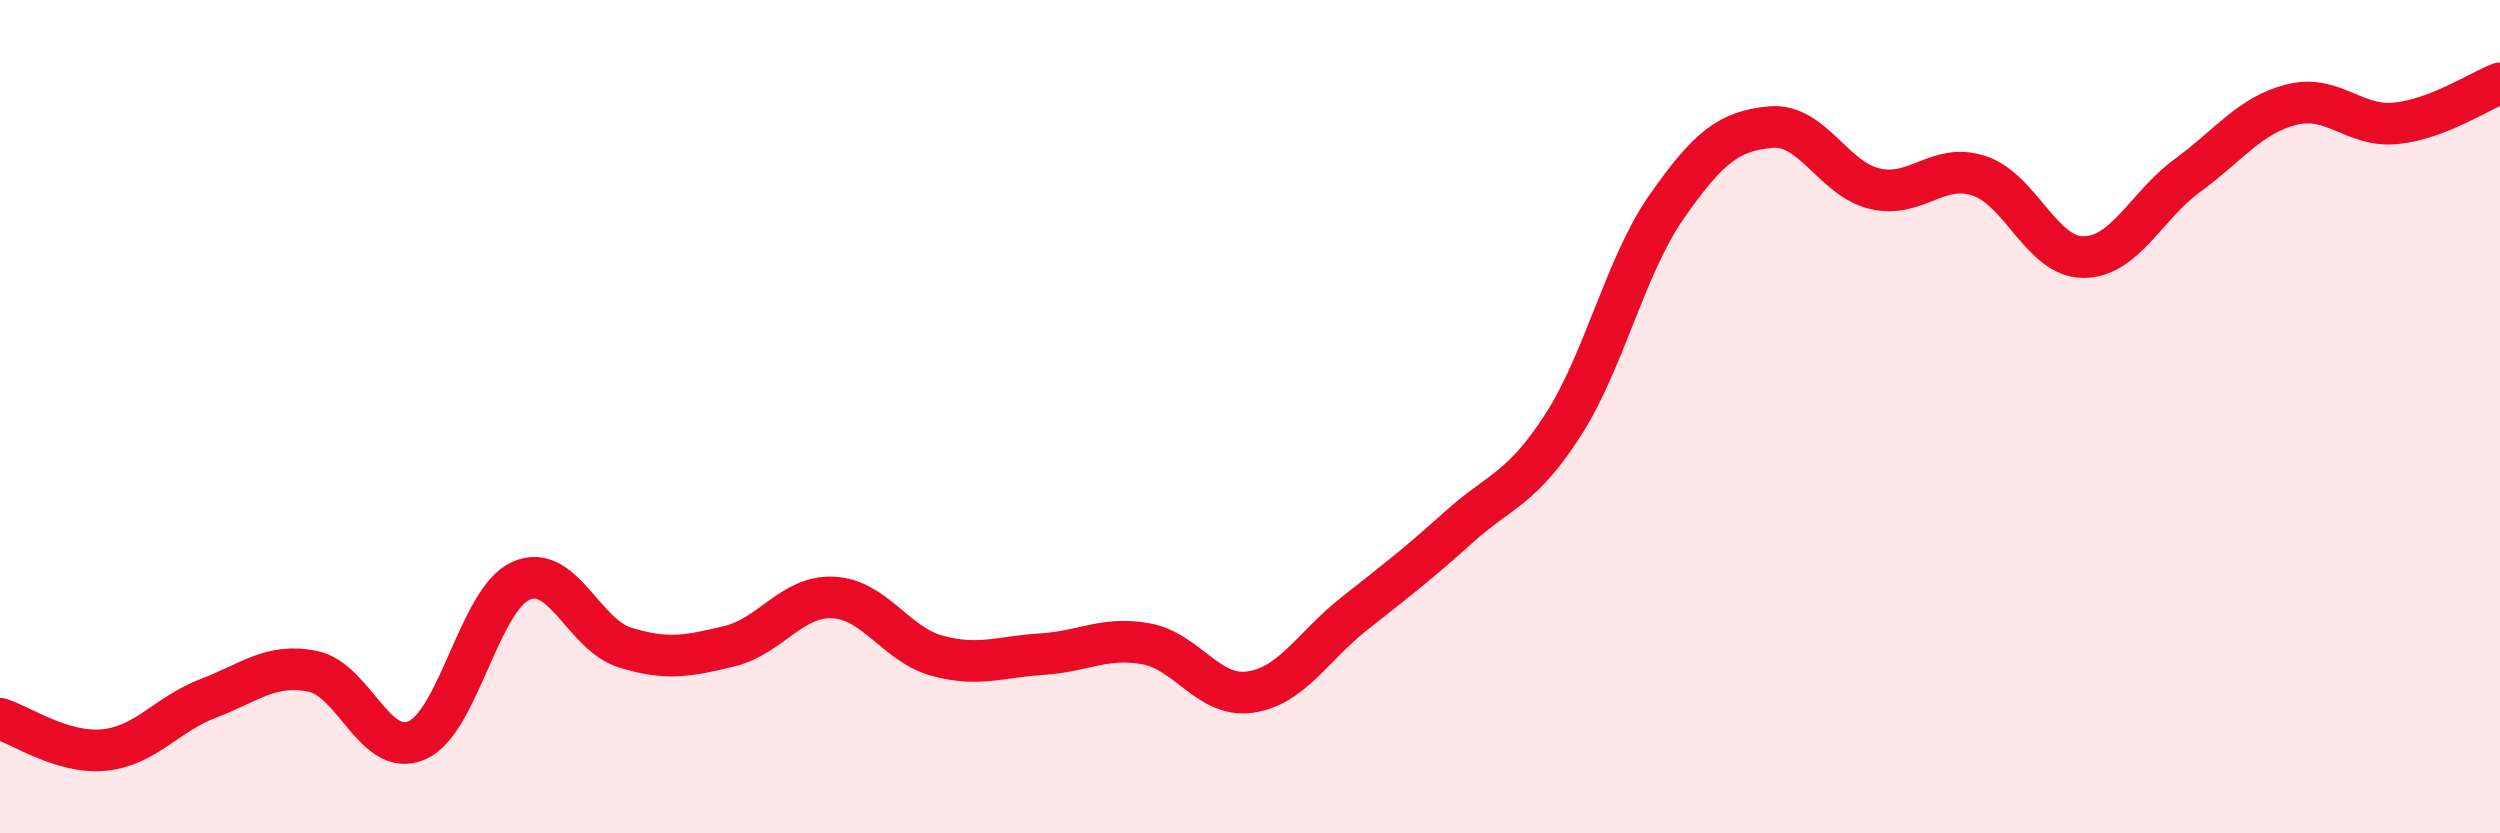
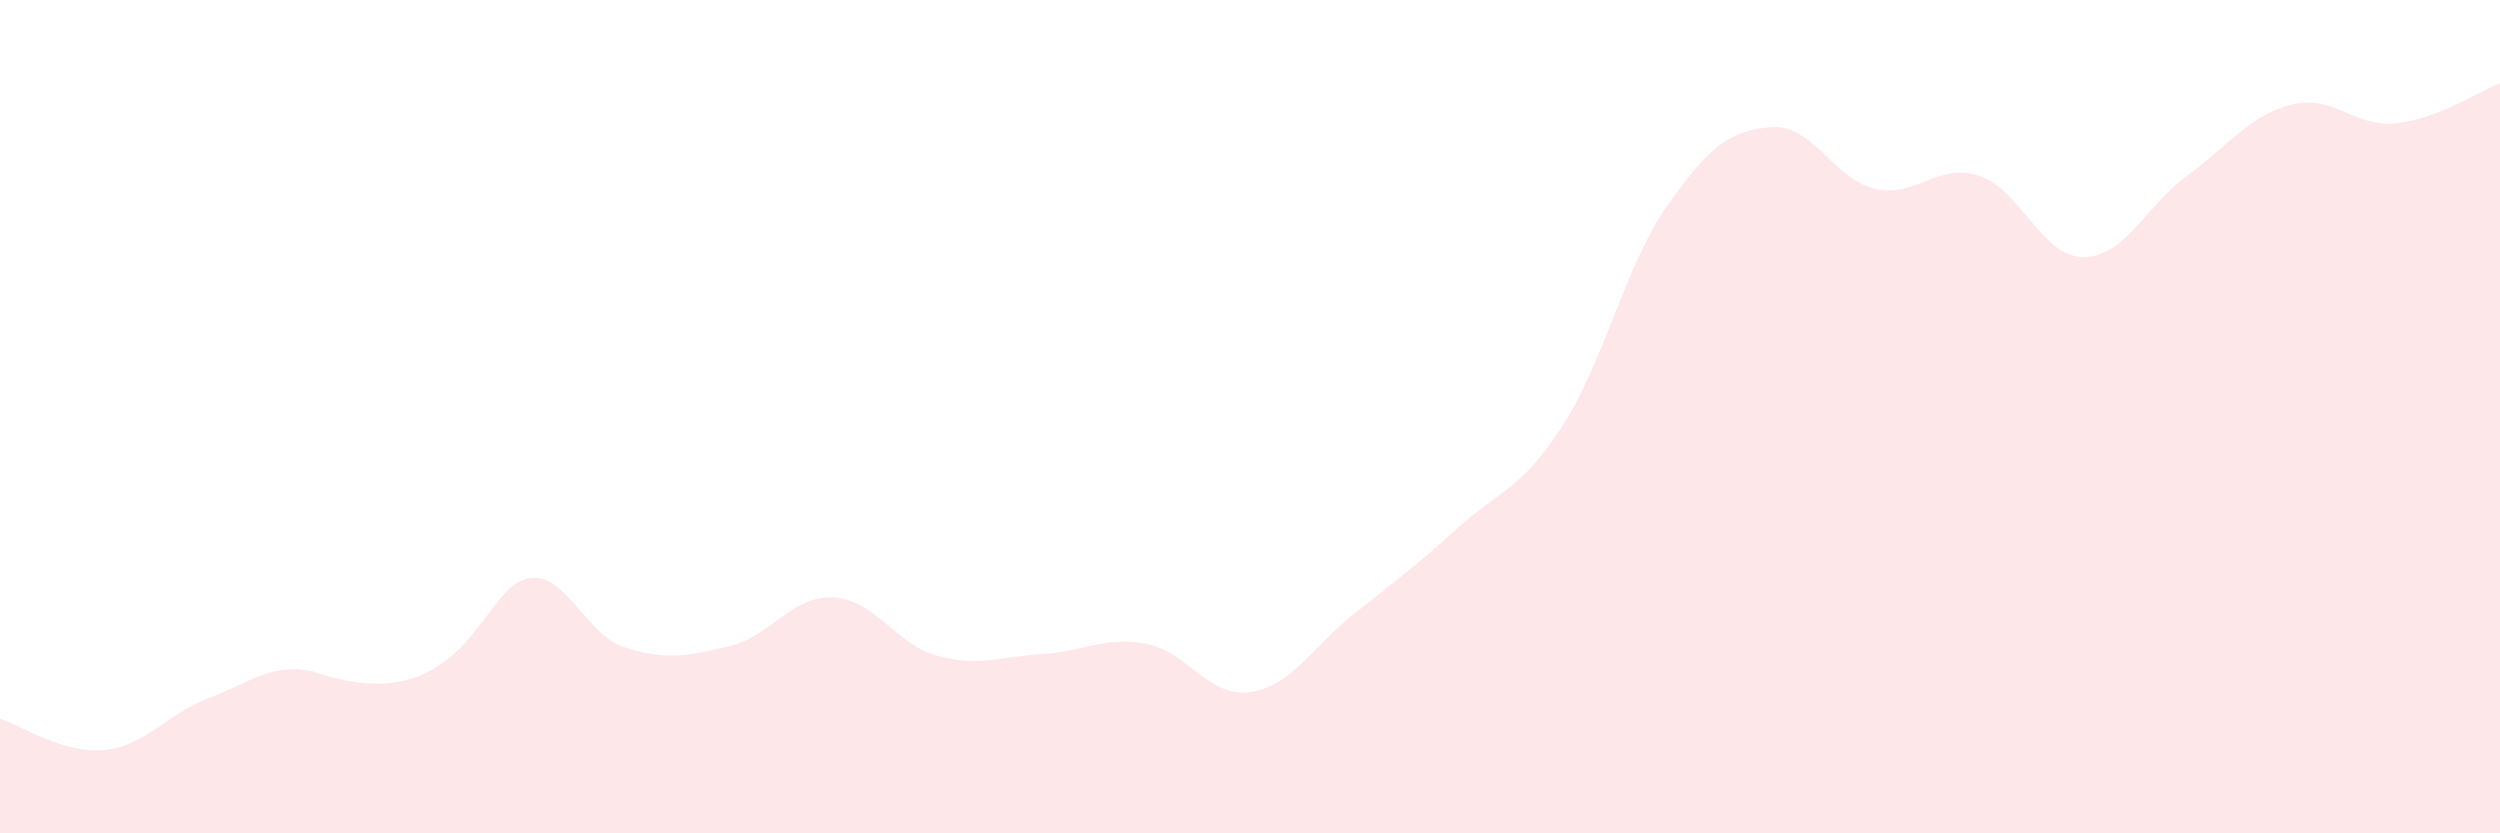
<svg xmlns="http://www.w3.org/2000/svg" width="60" height="20" viewBox="0 0 60 20">
-   <path d="M 0,17.25 C 0.5,17.4 1.5,18.1 2.5,18 C 3.5,17.9 4,17.14 5,16.76 C 6,16.38 6.5,15.91 7.5,16.11 C 8.5,16.31 9,18.2 10,17.77 C 11,17.34 11.5,14.39 12.5,13.94 C 13.5,13.49 14,15.23 15,15.54 C 16,15.85 16.5,15.75 17.5,15.51 C 18.5,15.27 19,14.29 20,14.34 C 21,14.39 21.5,15.47 22.5,15.74 C 23.5,16.01 24,15.76 25,15.7 C 26,15.64 26.5,15.27 27.5,15.45 C 28.5,15.63 29,16.75 30,16.61 C 31,16.47 31.5,15.52 32.5,14.73 C 33.5,13.94 34,13.56 35,12.66 C 36,11.76 36.5,11.76 37.5,10.22 C 38.5,8.68 39,6.39 40,4.96 C 41,3.53 41.5,3.14 42.5,3.05 C 43.5,2.96 44,4.3 45,4.53 C 46,4.76 46.5,3.89 47.5,4.22 C 48.5,4.55 49,6.17 50,6.17 C 51,6.17 51.5,4.94 52.5,4.21 C 53.5,3.48 54,2.76 55,2.51 C 56,2.26 56.5,3.06 57.5,2.96 C 58.5,2.86 59.5,2.19 60,2L60 20L0 20Z" fill="#EB0A25" opacity="0.1" stroke-linecap="round" stroke-linejoin="round" />
-   <path d="M 0,17.25 C 0.5,17.4 1.5,18.1 2.5,18 C 3.5,17.9 4,17.14 5,16.76 C 6,16.38 6.5,15.91 7.5,16.11 C 8.5,16.31 9,18.2 10,17.77 C 11,17.34 11.5,14.39 12.5,13.94 C 13.5,13.49 14,15.23 15,15.54 C 16,15.85 16.5,15.75 17.5,15.51 C 18.5,15.27 19,14.29 20,14.34 C 21,14.39 21.5,15.47 22.5,15.74 C 23.5,16.01 24,15.76 25,15.7 C 26,15.64 26.5,15.27 27.5,15.45 C 28.5,15.63 29,16.75 30,16.61 C 31,16.47 31.5,15.52 32.5,14.73 C 33.5,13.94 34,13.56 35,12.66 C 36,11.76 36.5,11.76 37.5,10.22 C 38.5,8.68 39,6.39 40,4.96 C 41,3.53 41.5,3.14 42.5,3.05 C 43.5,2.96 44,4.3 45,4.53 C 46,4.76 46.5,3.89 47.5,4.22 C 48.5,4.55 49,6.17 50,6.17 C 51,6.17 51.5,4.94 52.5,4.21 C 53.5,3.48 54,2.76 55,2.51 C 56,2.26 56.5,3.06 57.5,2.96 C 58.5,2.86 59.5,2.19 60,2" stroke="#EB0A25" stroke-width="1" fill="none" stroke-linecap="round" stroke-linejoin="round" />
+   <path d="M 0,17.25 C 0.5,17.4 1.5,18.1 2.5,18 C 3.5,17.9 4,17.14 5,16.76 C 6,16.38 6.5,15.91 7.5,16.11 C 11,17.34 11.5,14.39 12.5,13.94 C 13.5,13.49 14,15.23 15,15.54 C 16,15.85 16.5,15.75 17.5,15.51 C 18.5,15.27 19,14.29 20,14.34 C 21,14.39 21.5,15.47 22.5,15.74 C 23.5,16.01 24,15.76 25,15.7 C 26,15.64 26.5,15.27 27.5,15.45 C 28.5,15.63 29,16.75 30,16.61 C 31,16.47 31.5,15.52 32.5,14.73 C 33.5,13.94 34,13.56 35,12.66 C 36,11.76 36.5,11.76 37.5,10.22 C 38.5,8.68 39,6.39 40,4.96 C 41,3.53 41.5,3.14 42.5,3.05 C 43.5,2.96 44,4.3 45,4.53 C 46,4.76 46.5,3.89 47.5,4.22 C 48.5,4.55 49,6.17 50,6.17 C 51,6.17 51.5,4.94 52.5,4.21 C 53.5,3.48 54,2.76 55,2.51 C 56,2.26 56.5,3.06 57.5,2.96 C 58.5,2.86 59.5,2.19 60,2L60 20L0 20Z" fill="#EB0A25" opacity="0.1" stroke-linecap="round" stroke-linejoin="round" />
</svg>